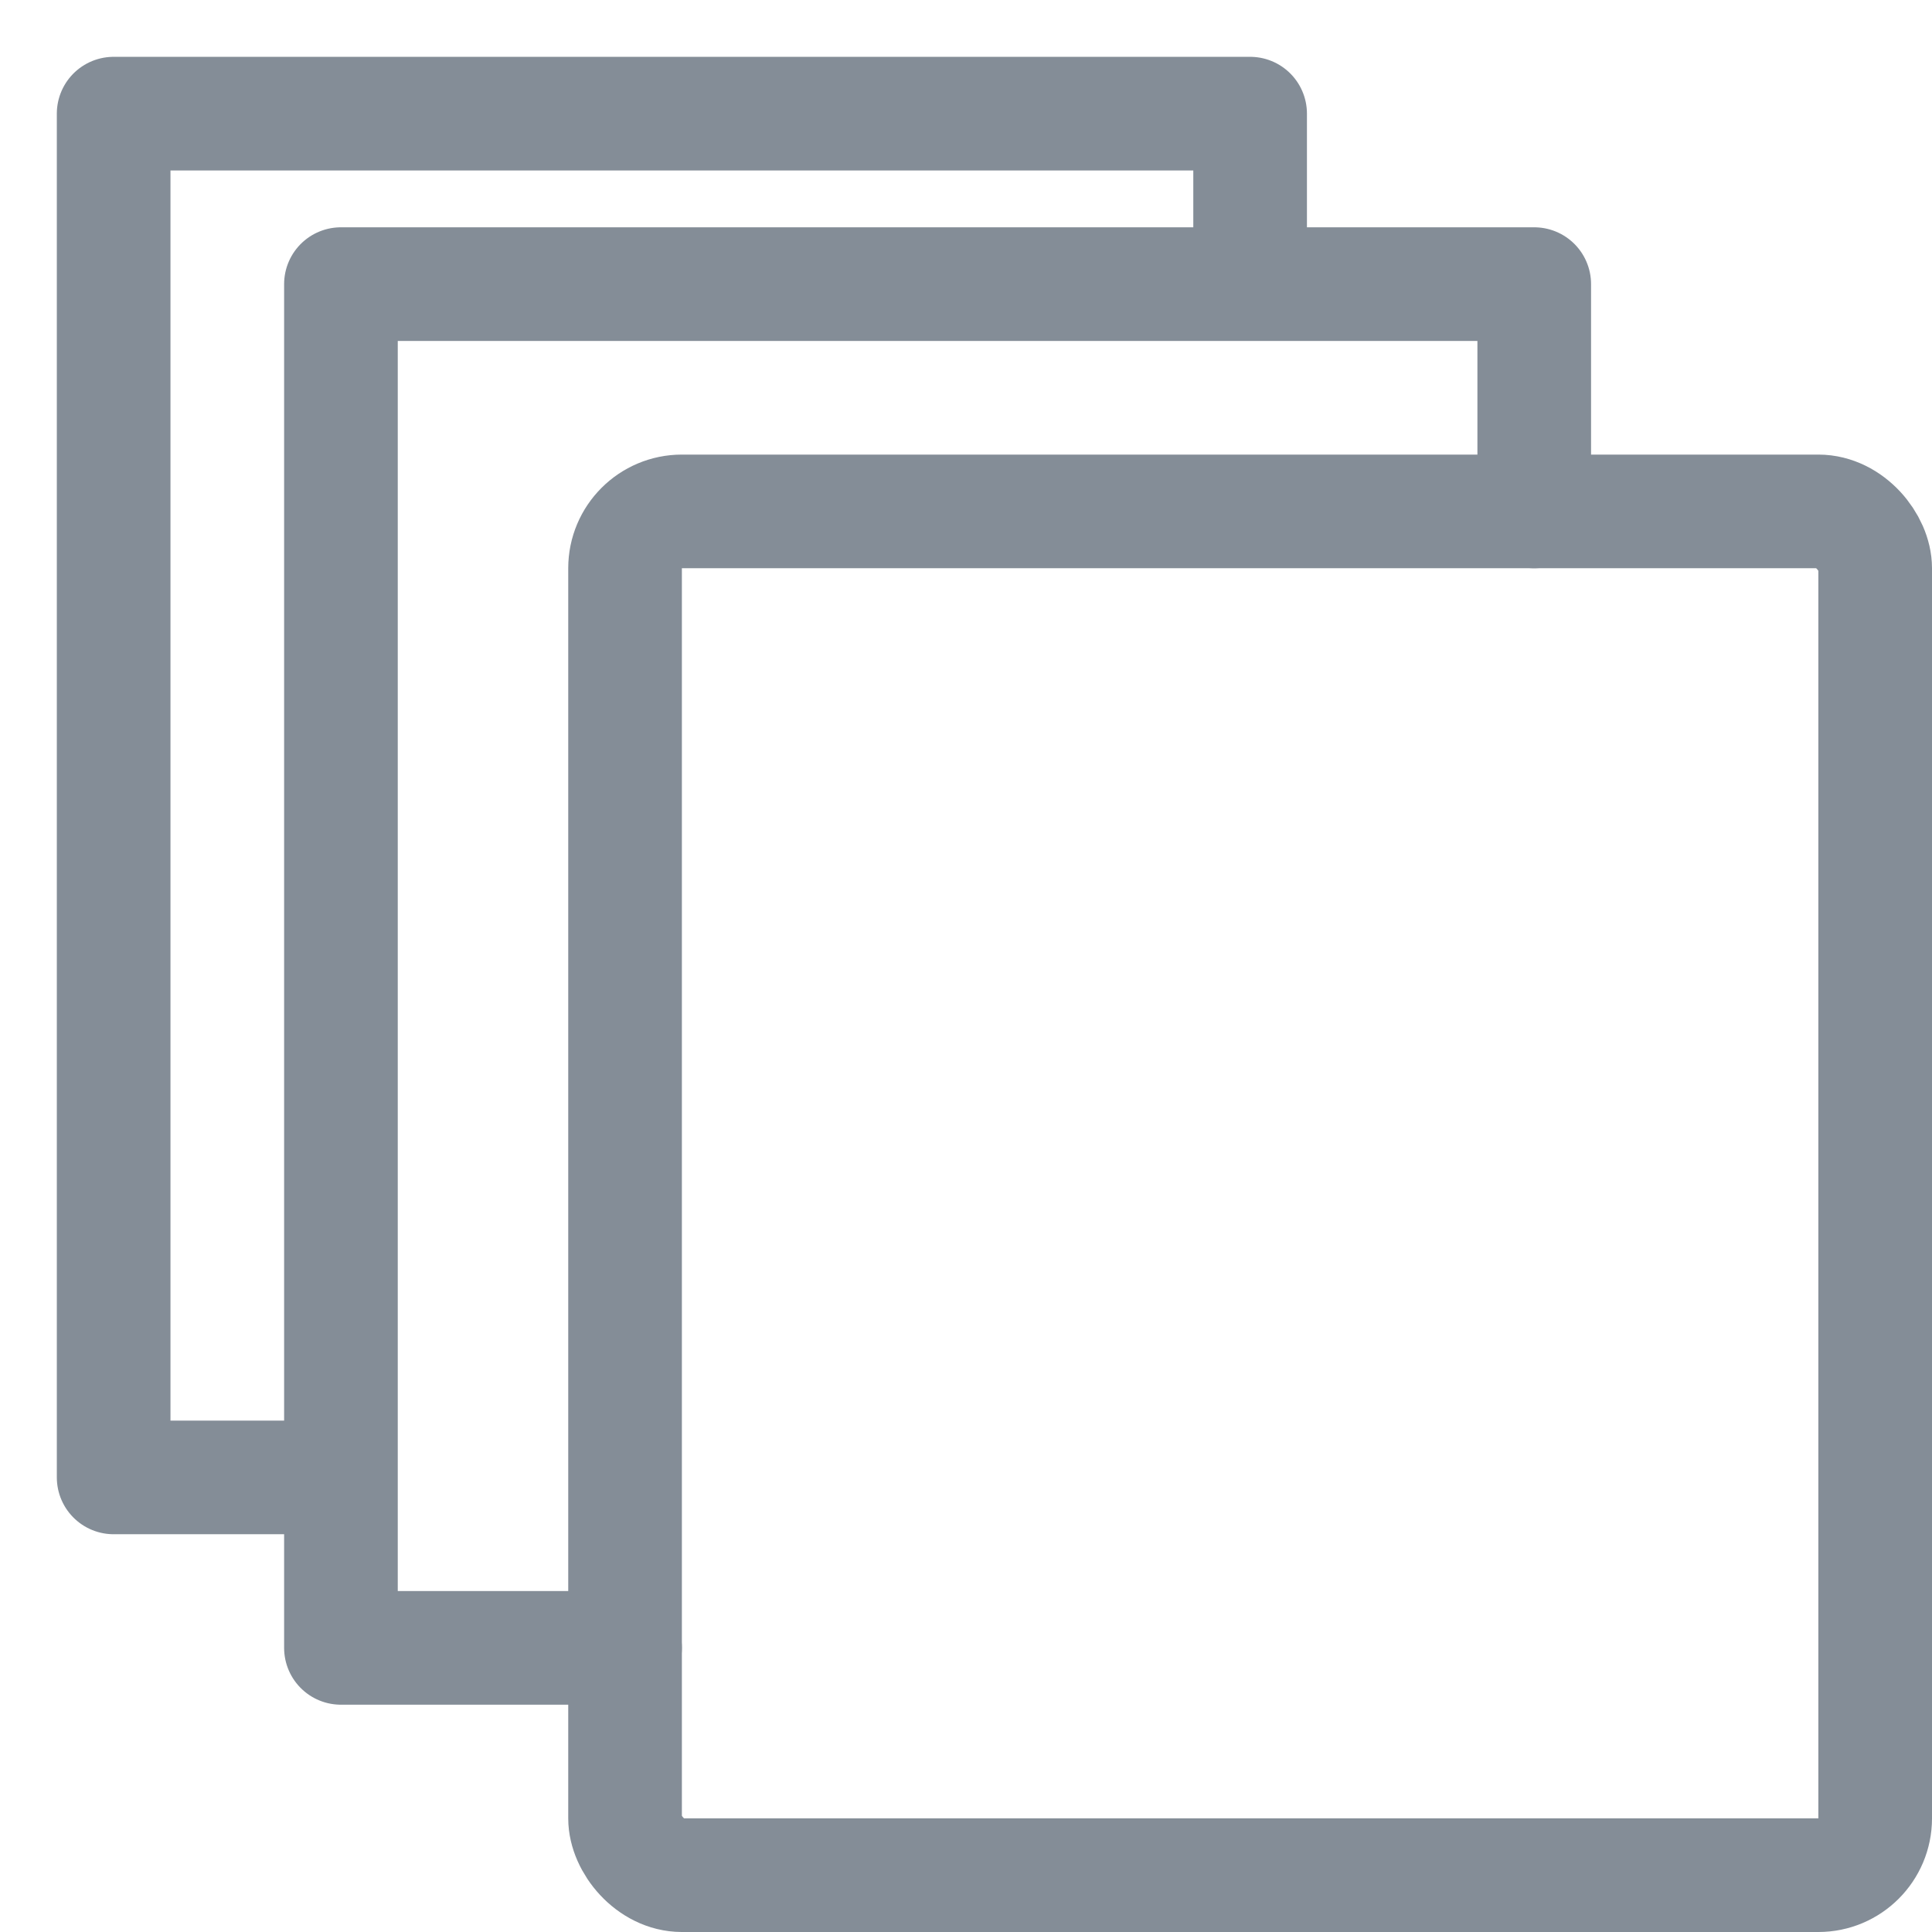
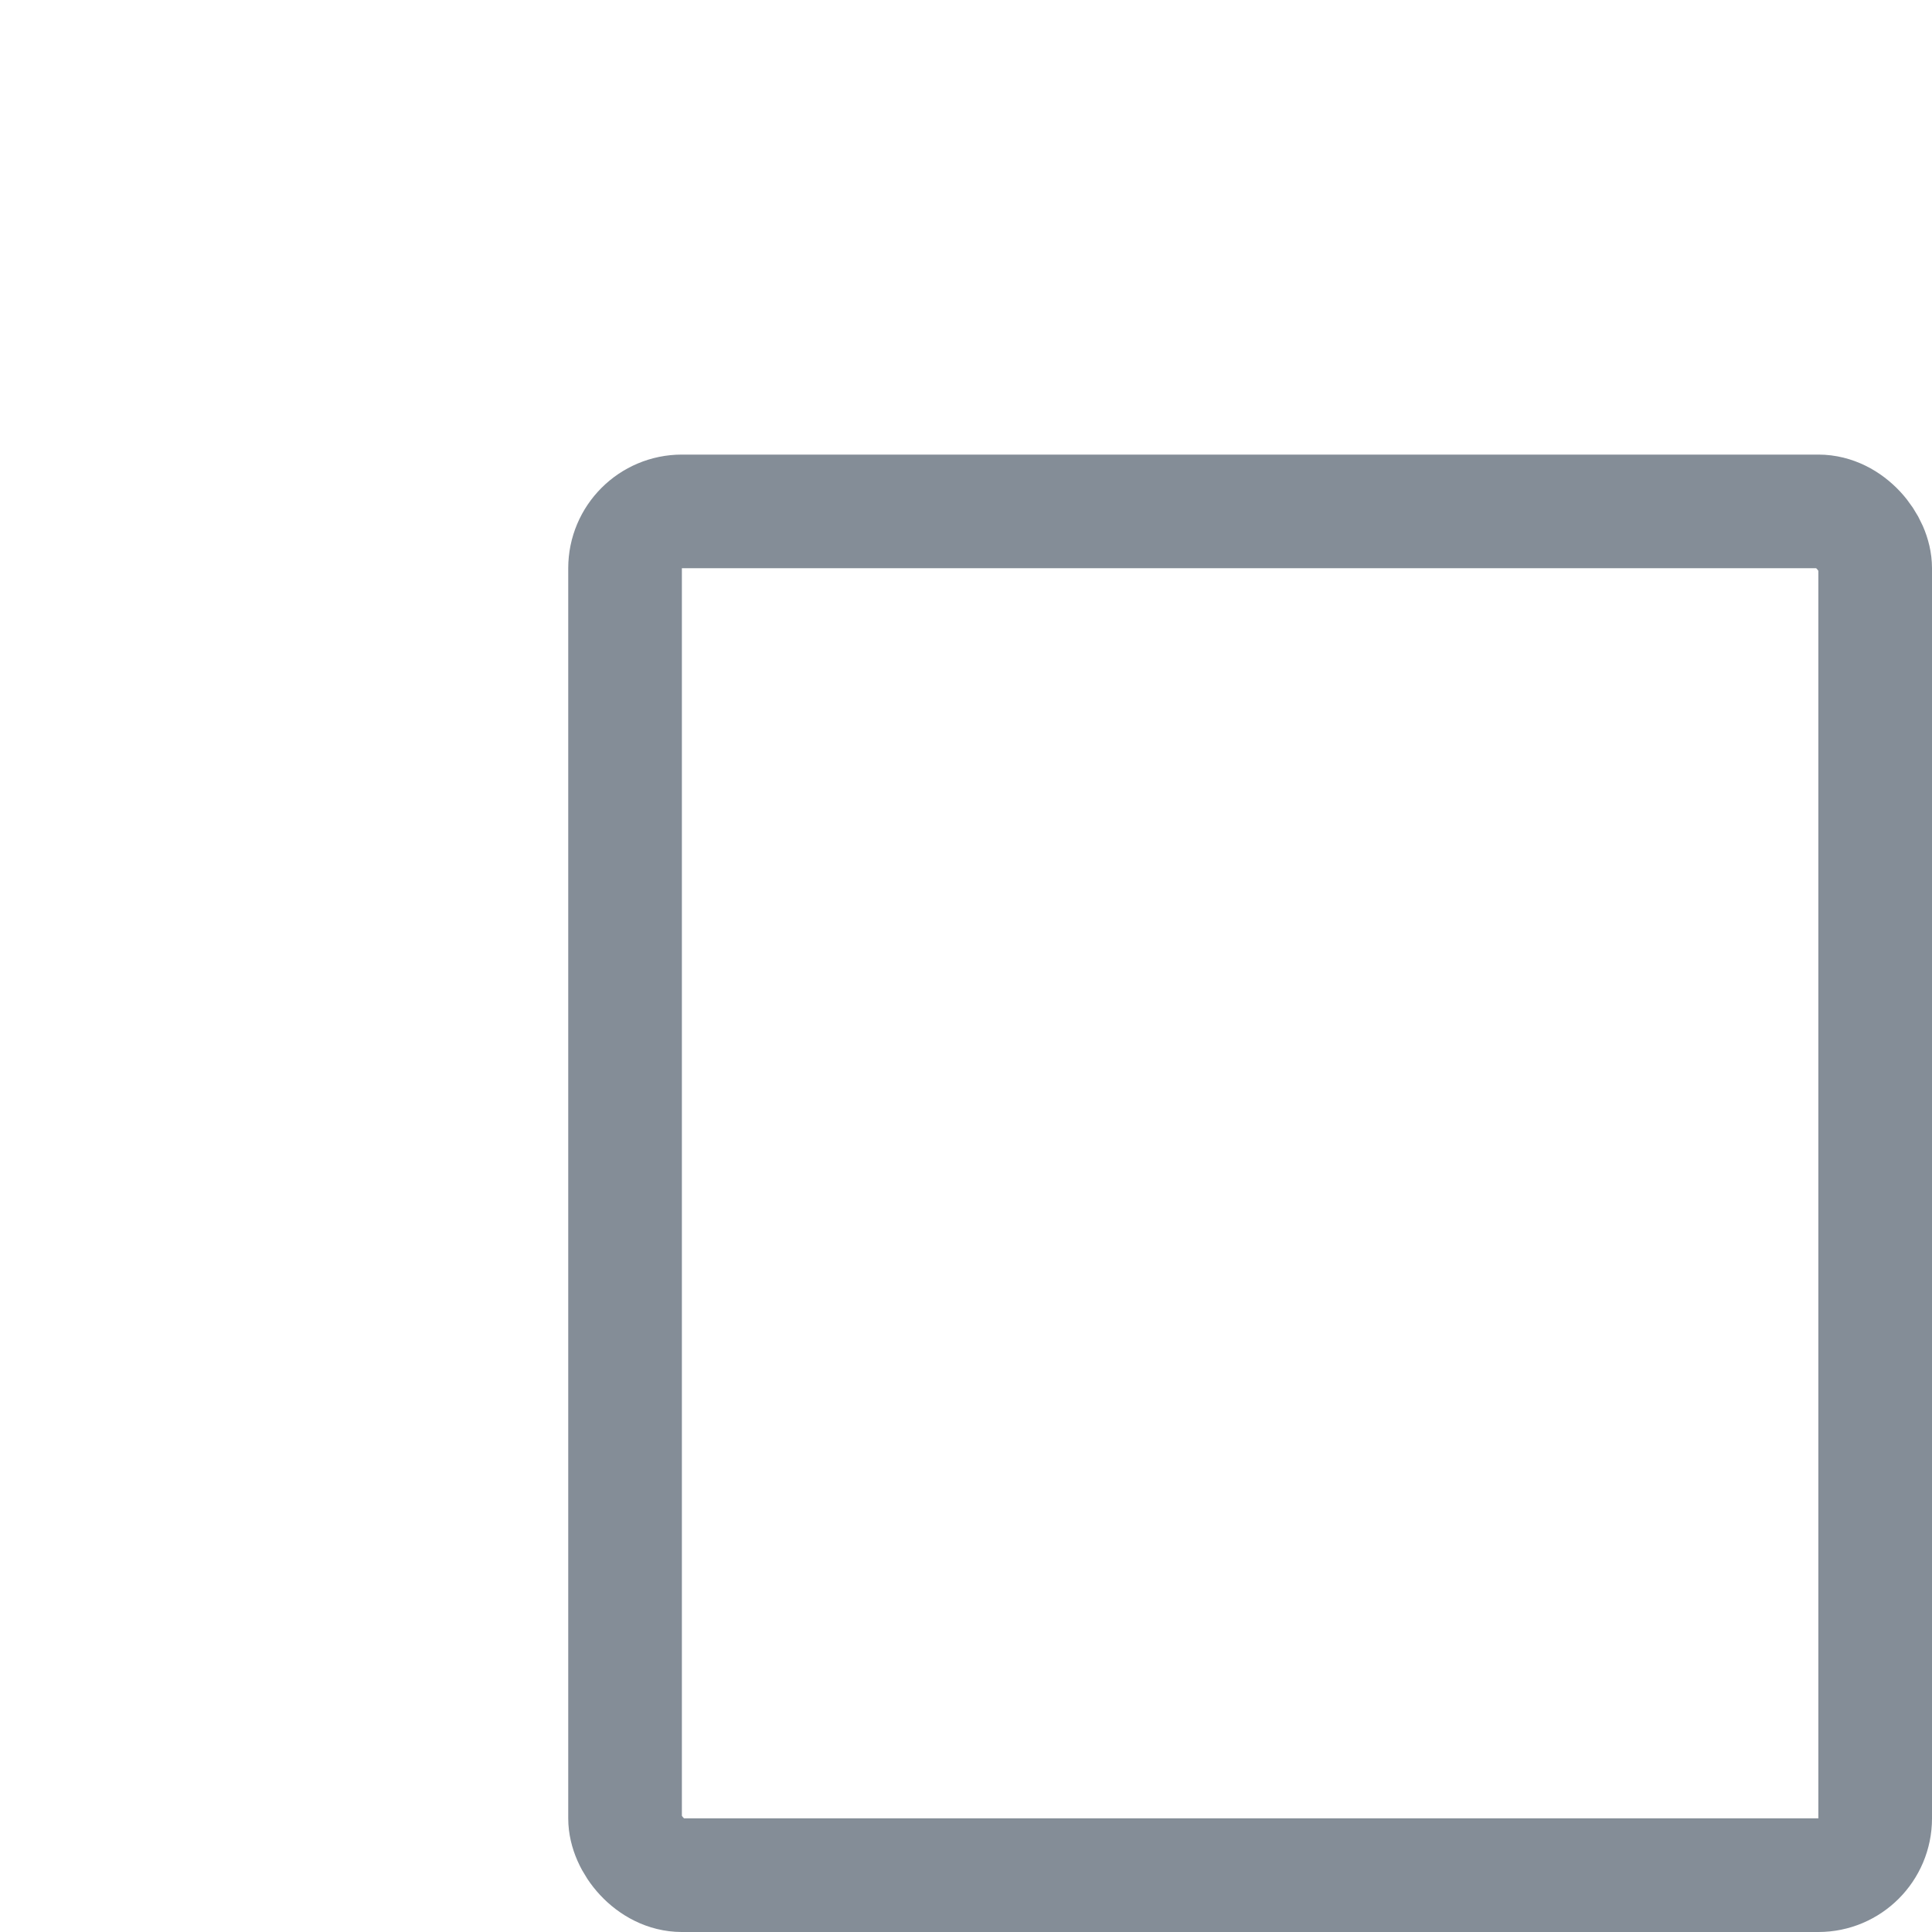
<svg xmlns="http://www.w3.org/2000/svg" width="17" height="17" viewBox="0 0 17 17" fill="none">
  <rect x="5.5" y="4.5" width="11" height="12" rx="0.5" stroke="#848D97" />
-   <path d="M5.5 14.5H3V13M13.5 4.5V2.5H11M11 2.5H3V13M11 2.5V1H1V13H3" stroke="#848D97" stroke-miterlimit="2.366" stroke-linecap="round" stroke-linejoin="round" />
</svg>